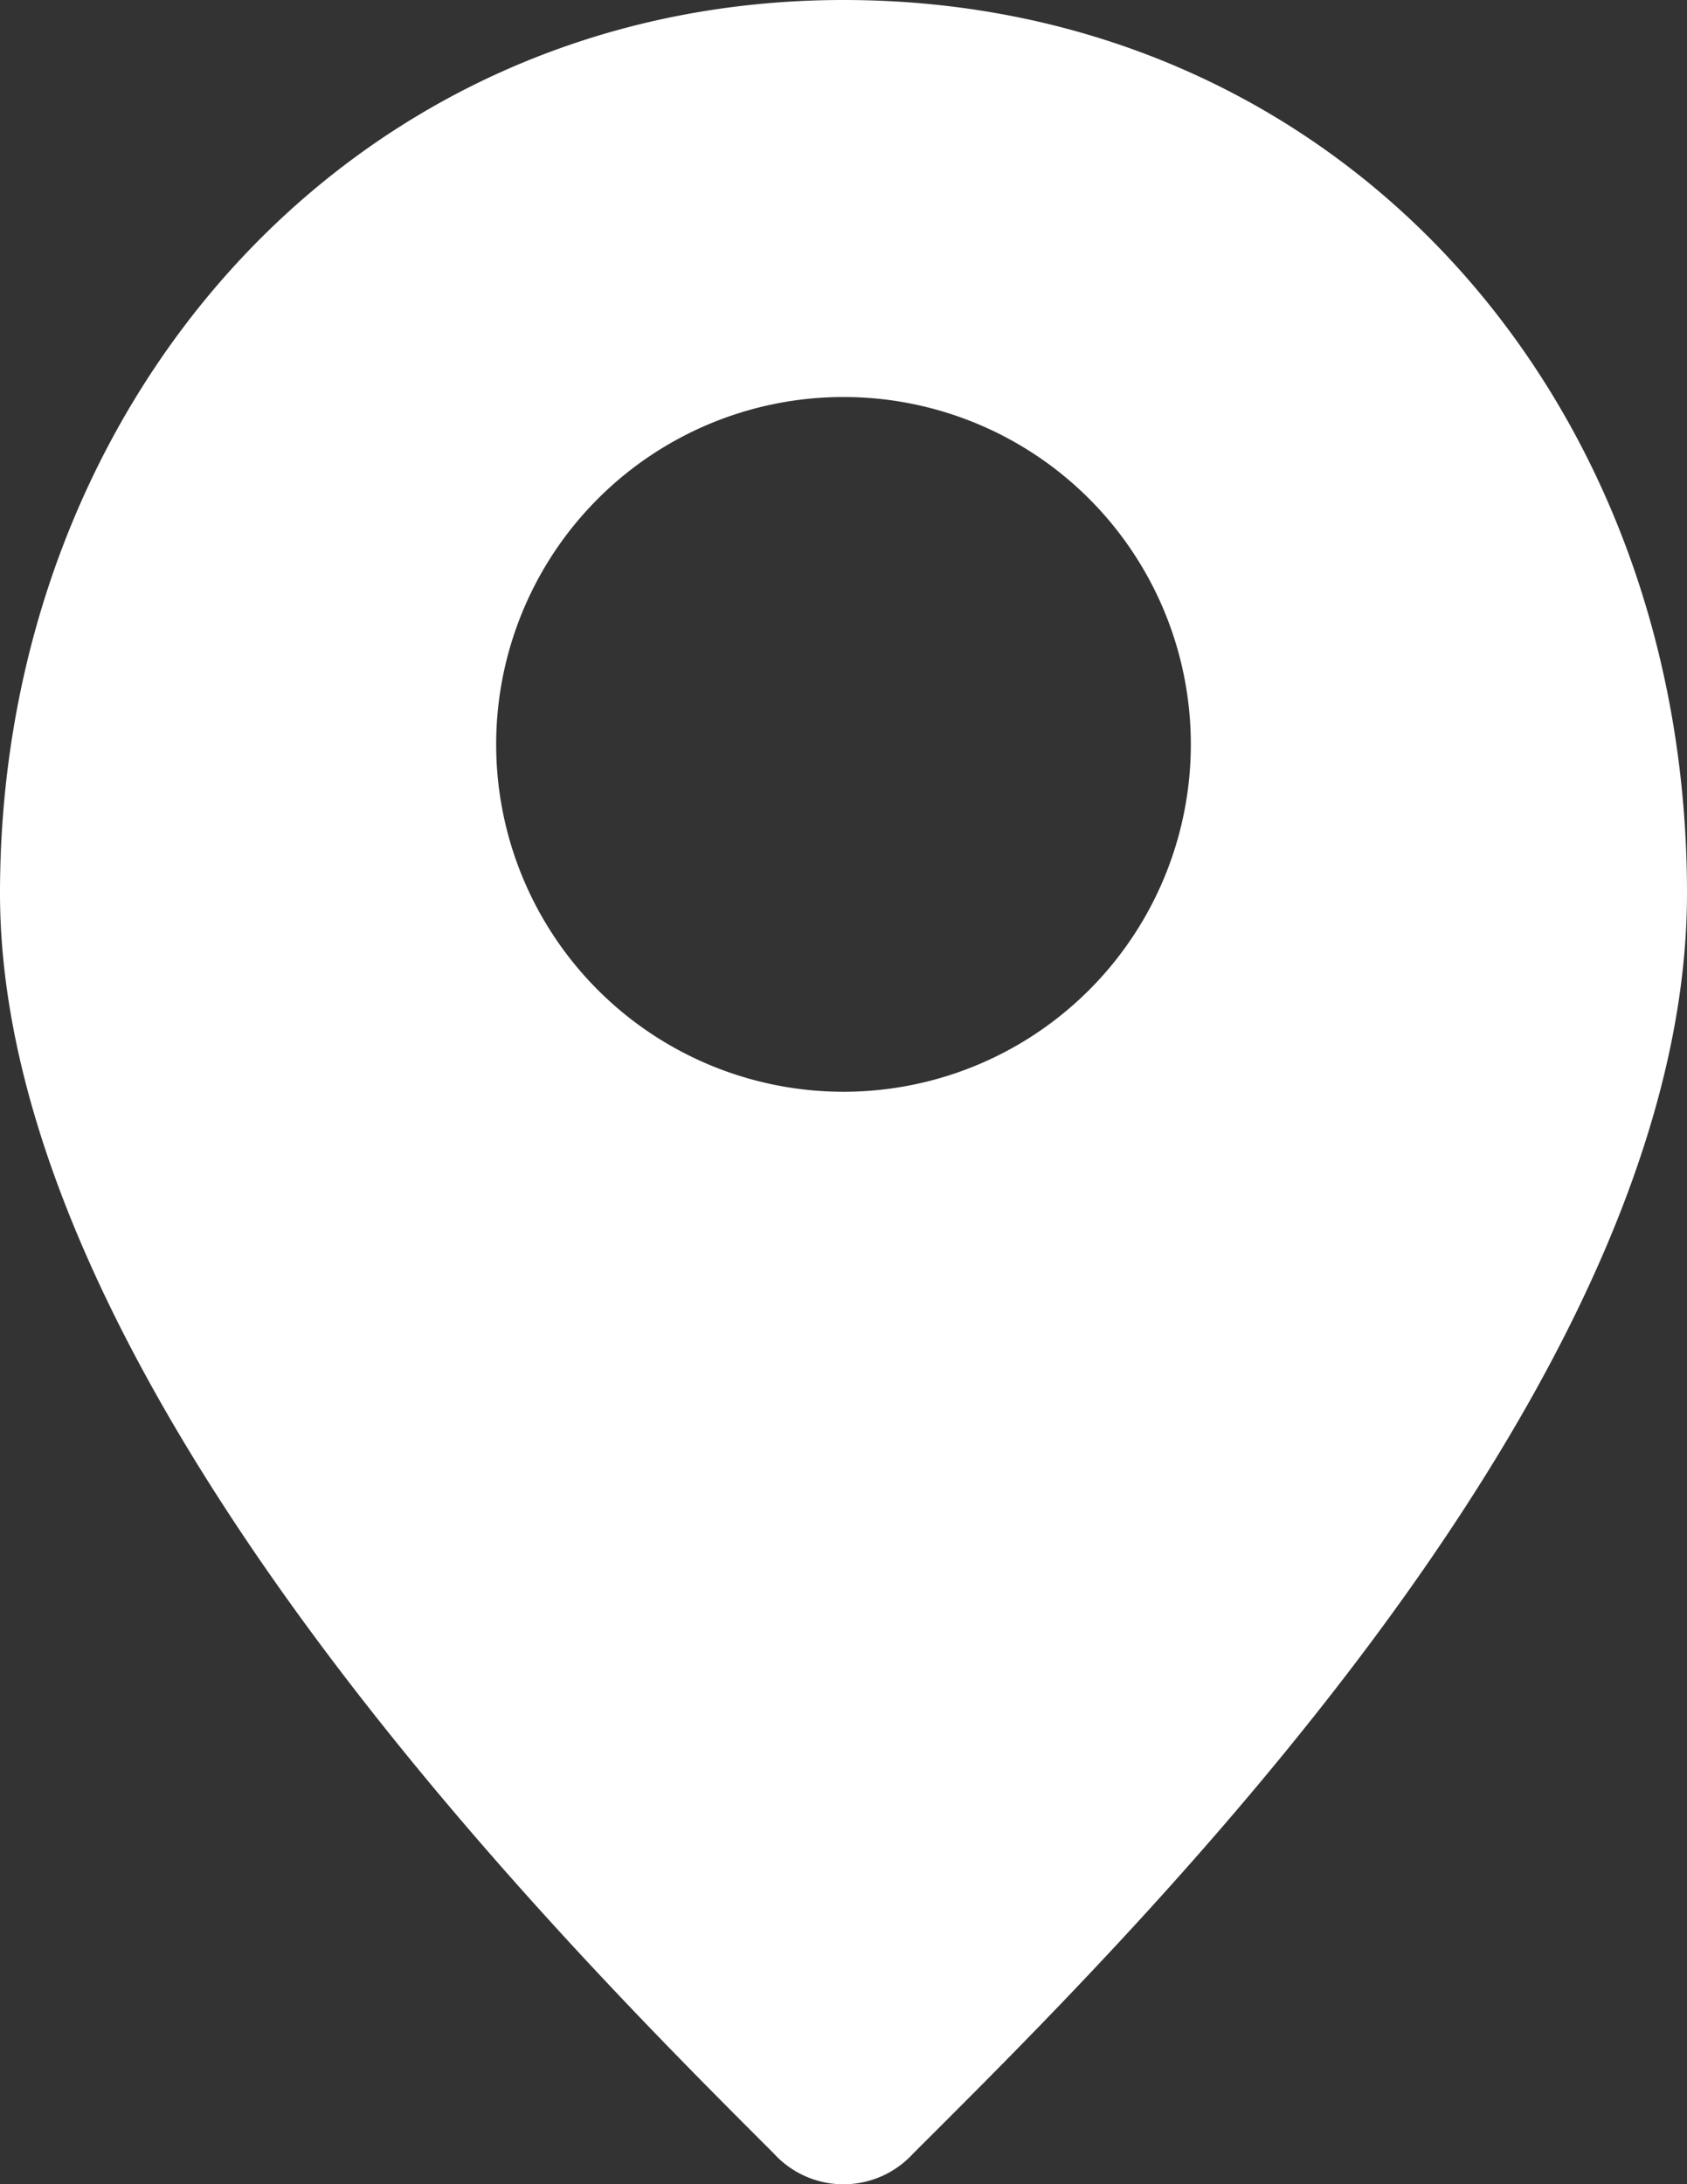
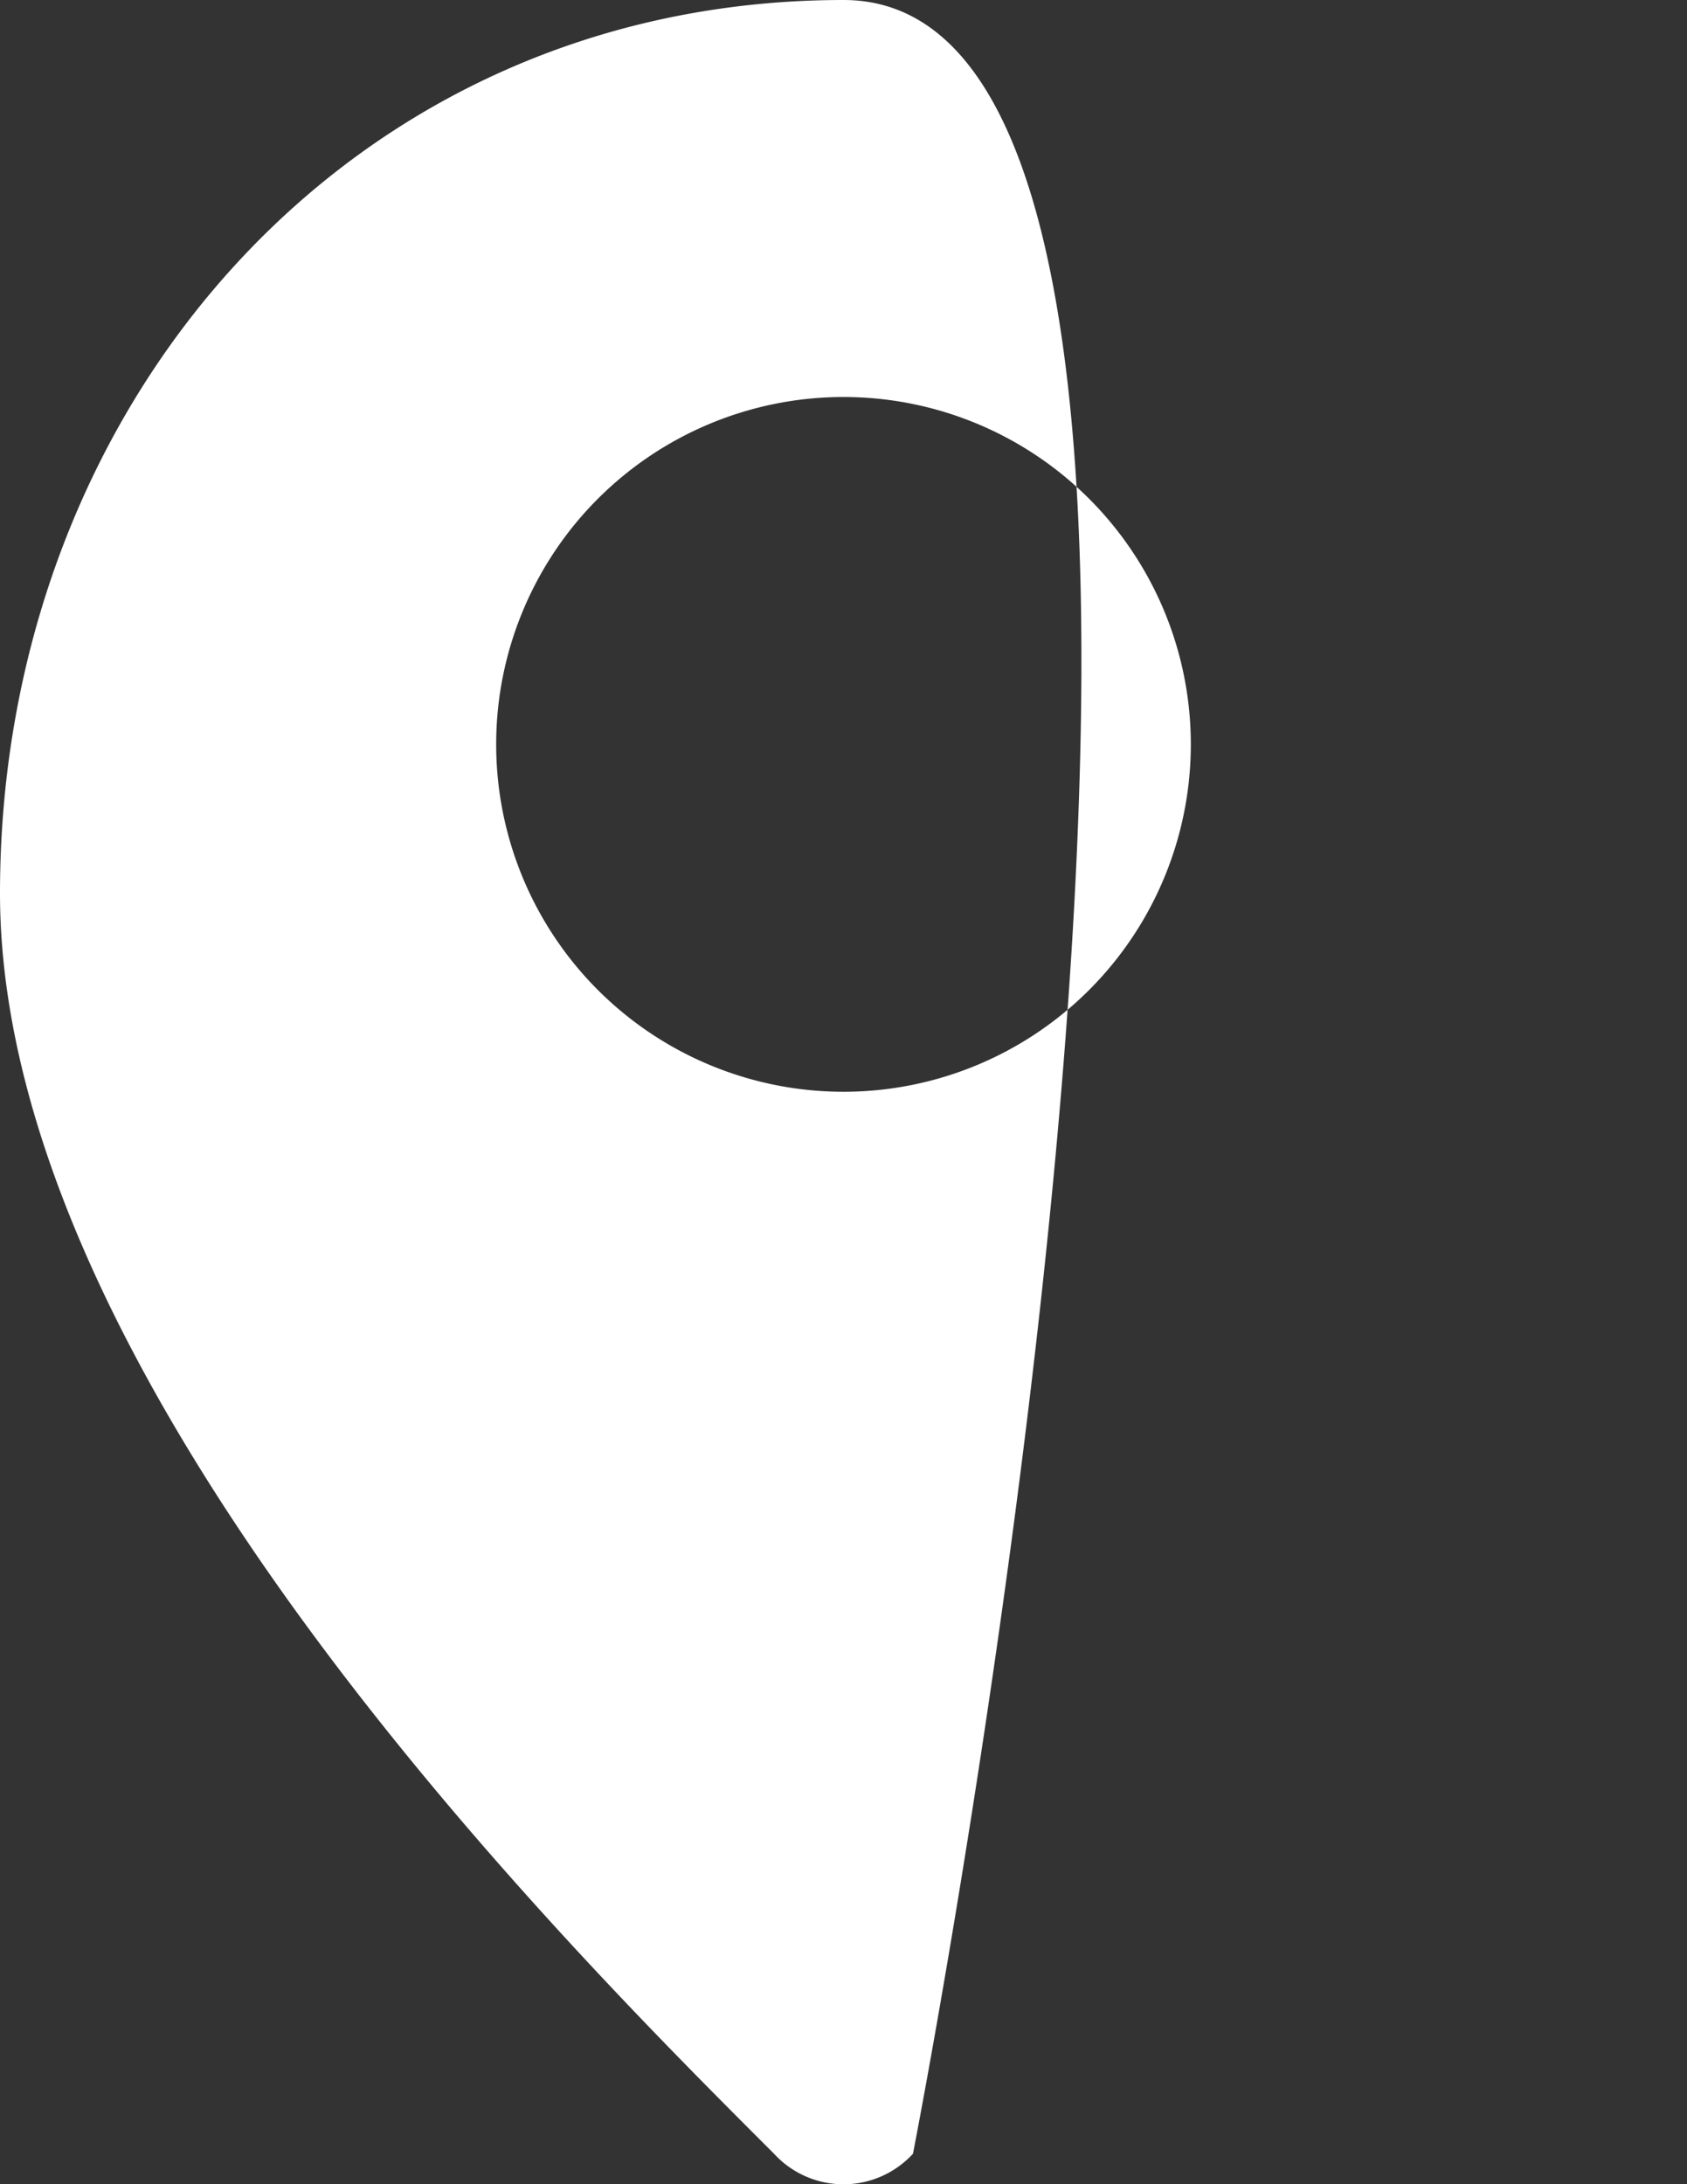
<svg xmlns="http://www.w3.org/2000/svg" width="34" height="44.016" viewBox="0 0 34 44.016">
  <rect x="0" y="0" width="34" height="44.016" fill="#333333" stroke="none" />
  <g id="icons_Q2" data-name="icons Q2" transform="translate(-7 -2)">
-     <path id="パス_1" data-name="パス 1" d="M24,2C14.1,2,7,10.1,7,20S18.5,41.3,22.6,45.4a1.9,1.9,0,0,0,2.8,0C29.5,41.3,41,30.1,41,20S33.9,2,24,2Zm0,22a7,7,0,1,1,7-7,7,7,0,0,1-7,7Z" fill="#fff" />
+     <path id="パス_1" data-name="パス 1" d="M24,2C14.1,2,7,10.1,7,20S18.5,41.3,22.6,45.4a1.9,1.9,0,0,0,2.8,0S33.9,2,24,2Zm0,22a7,7,0,1,1,7-7,7,7,0,0,1-7,7Z" fill="#fff" />
  </g>
</svg>